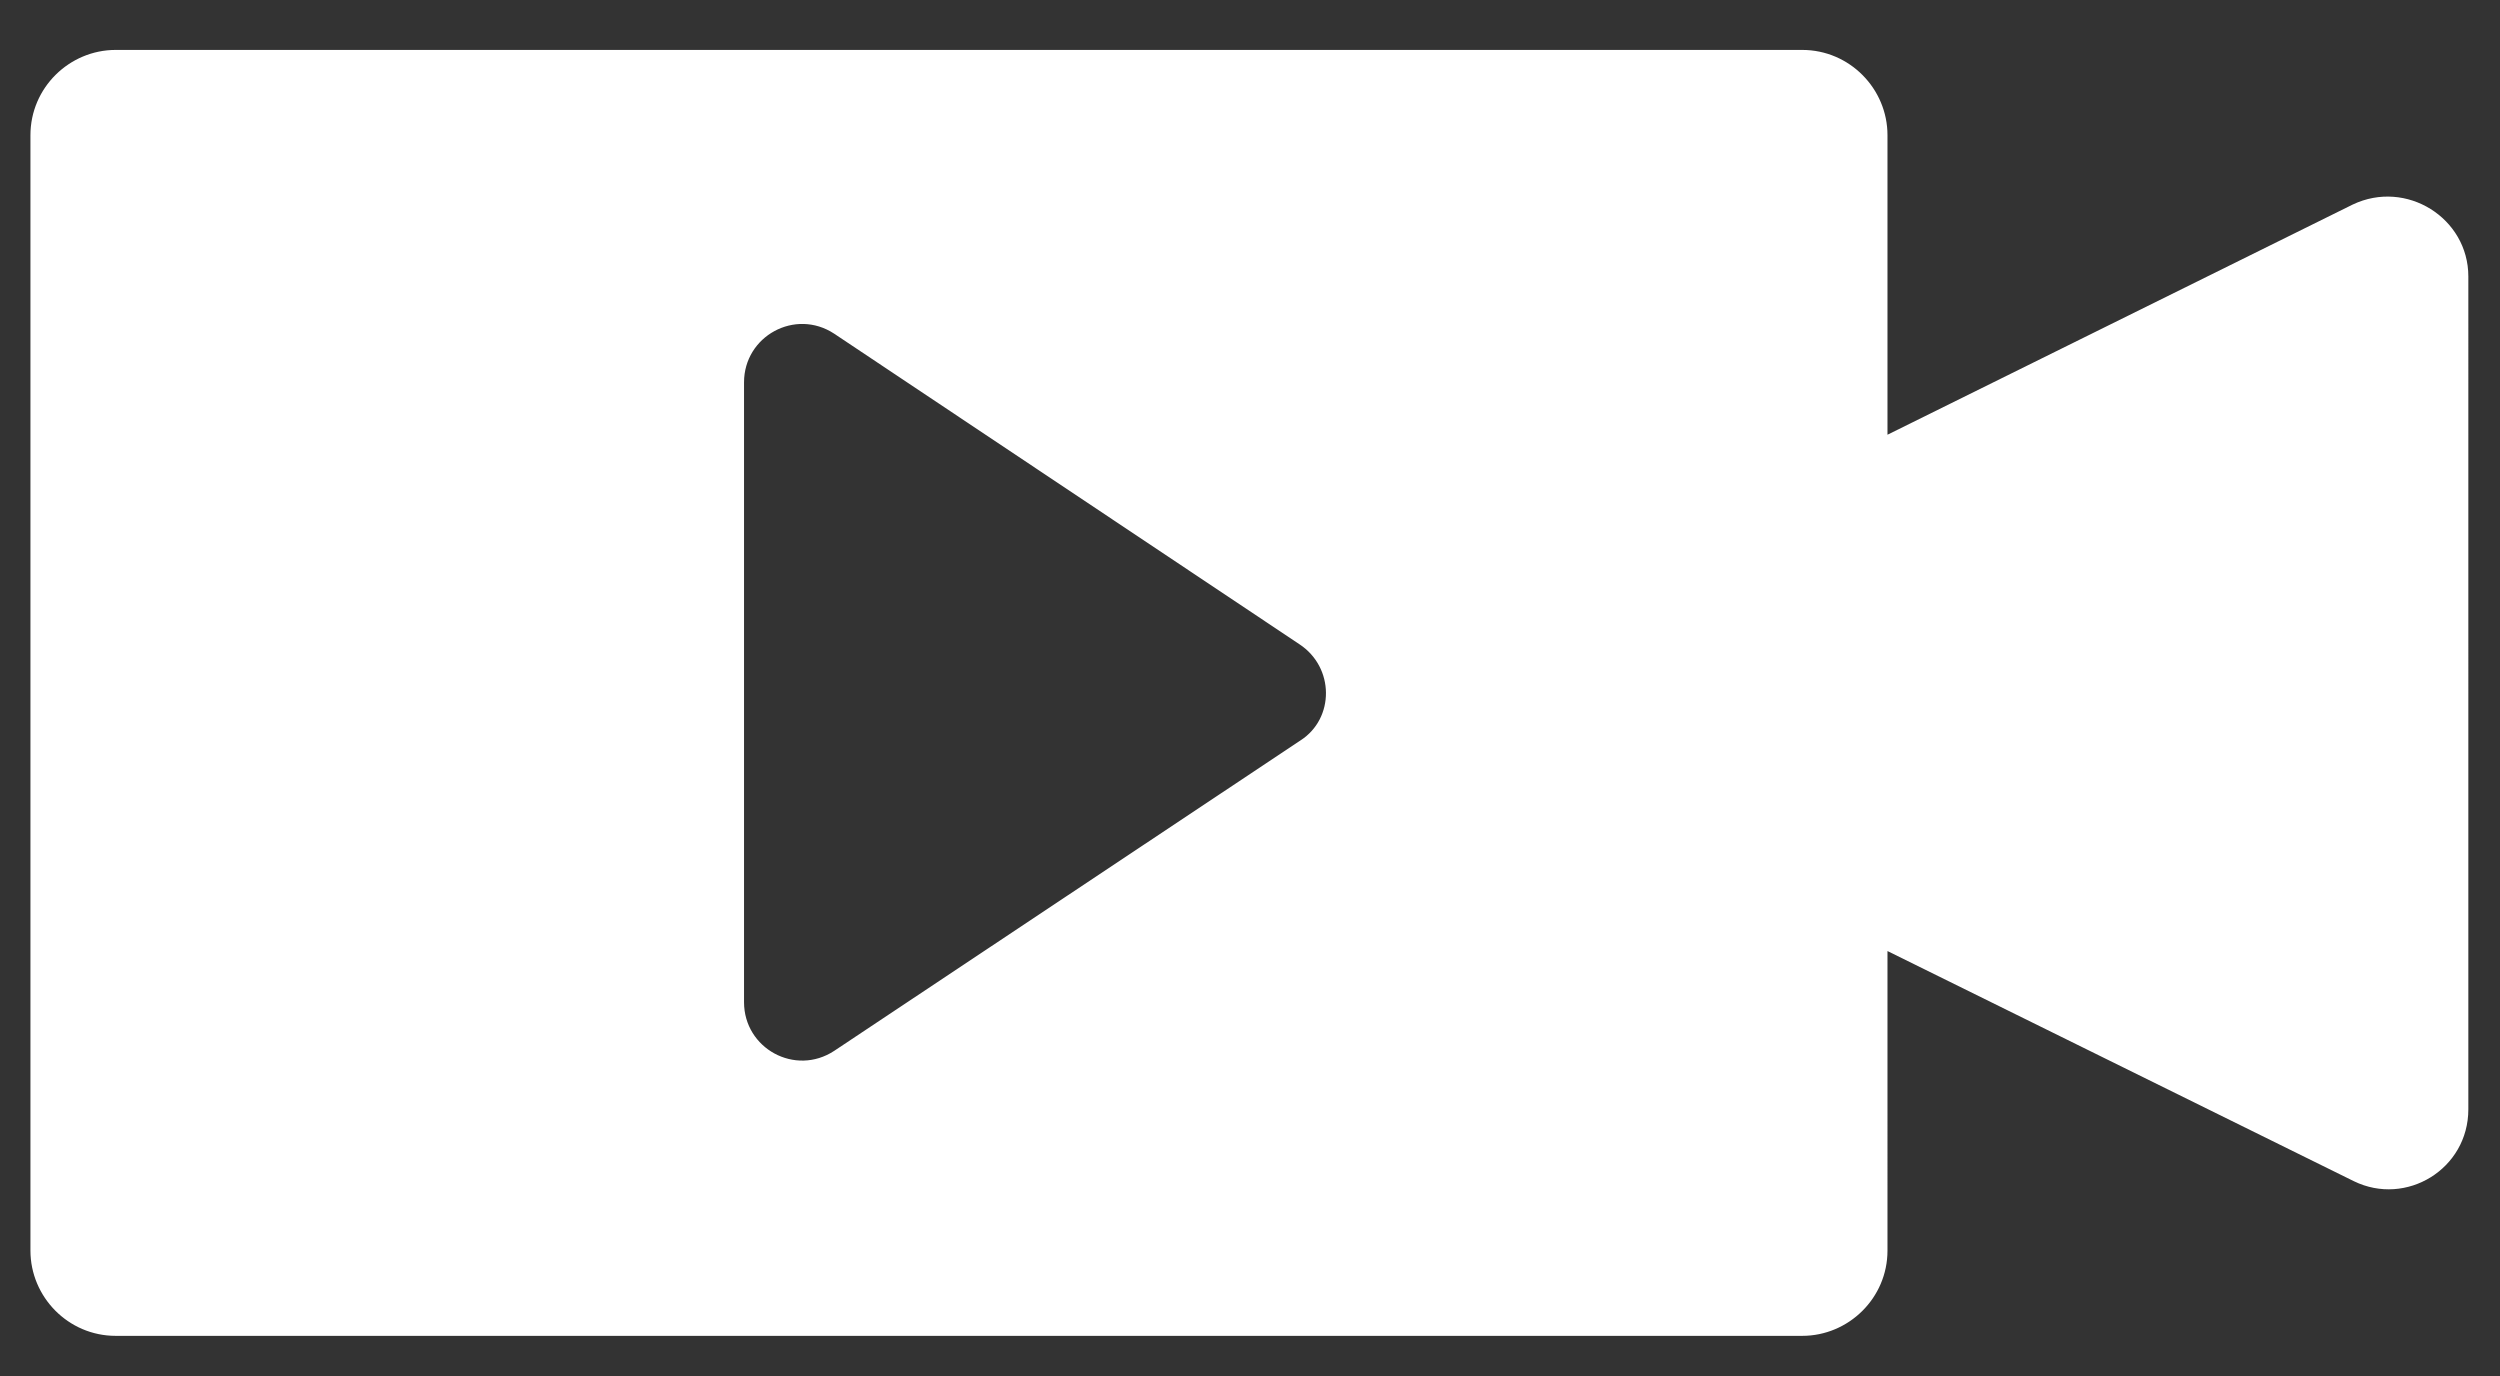
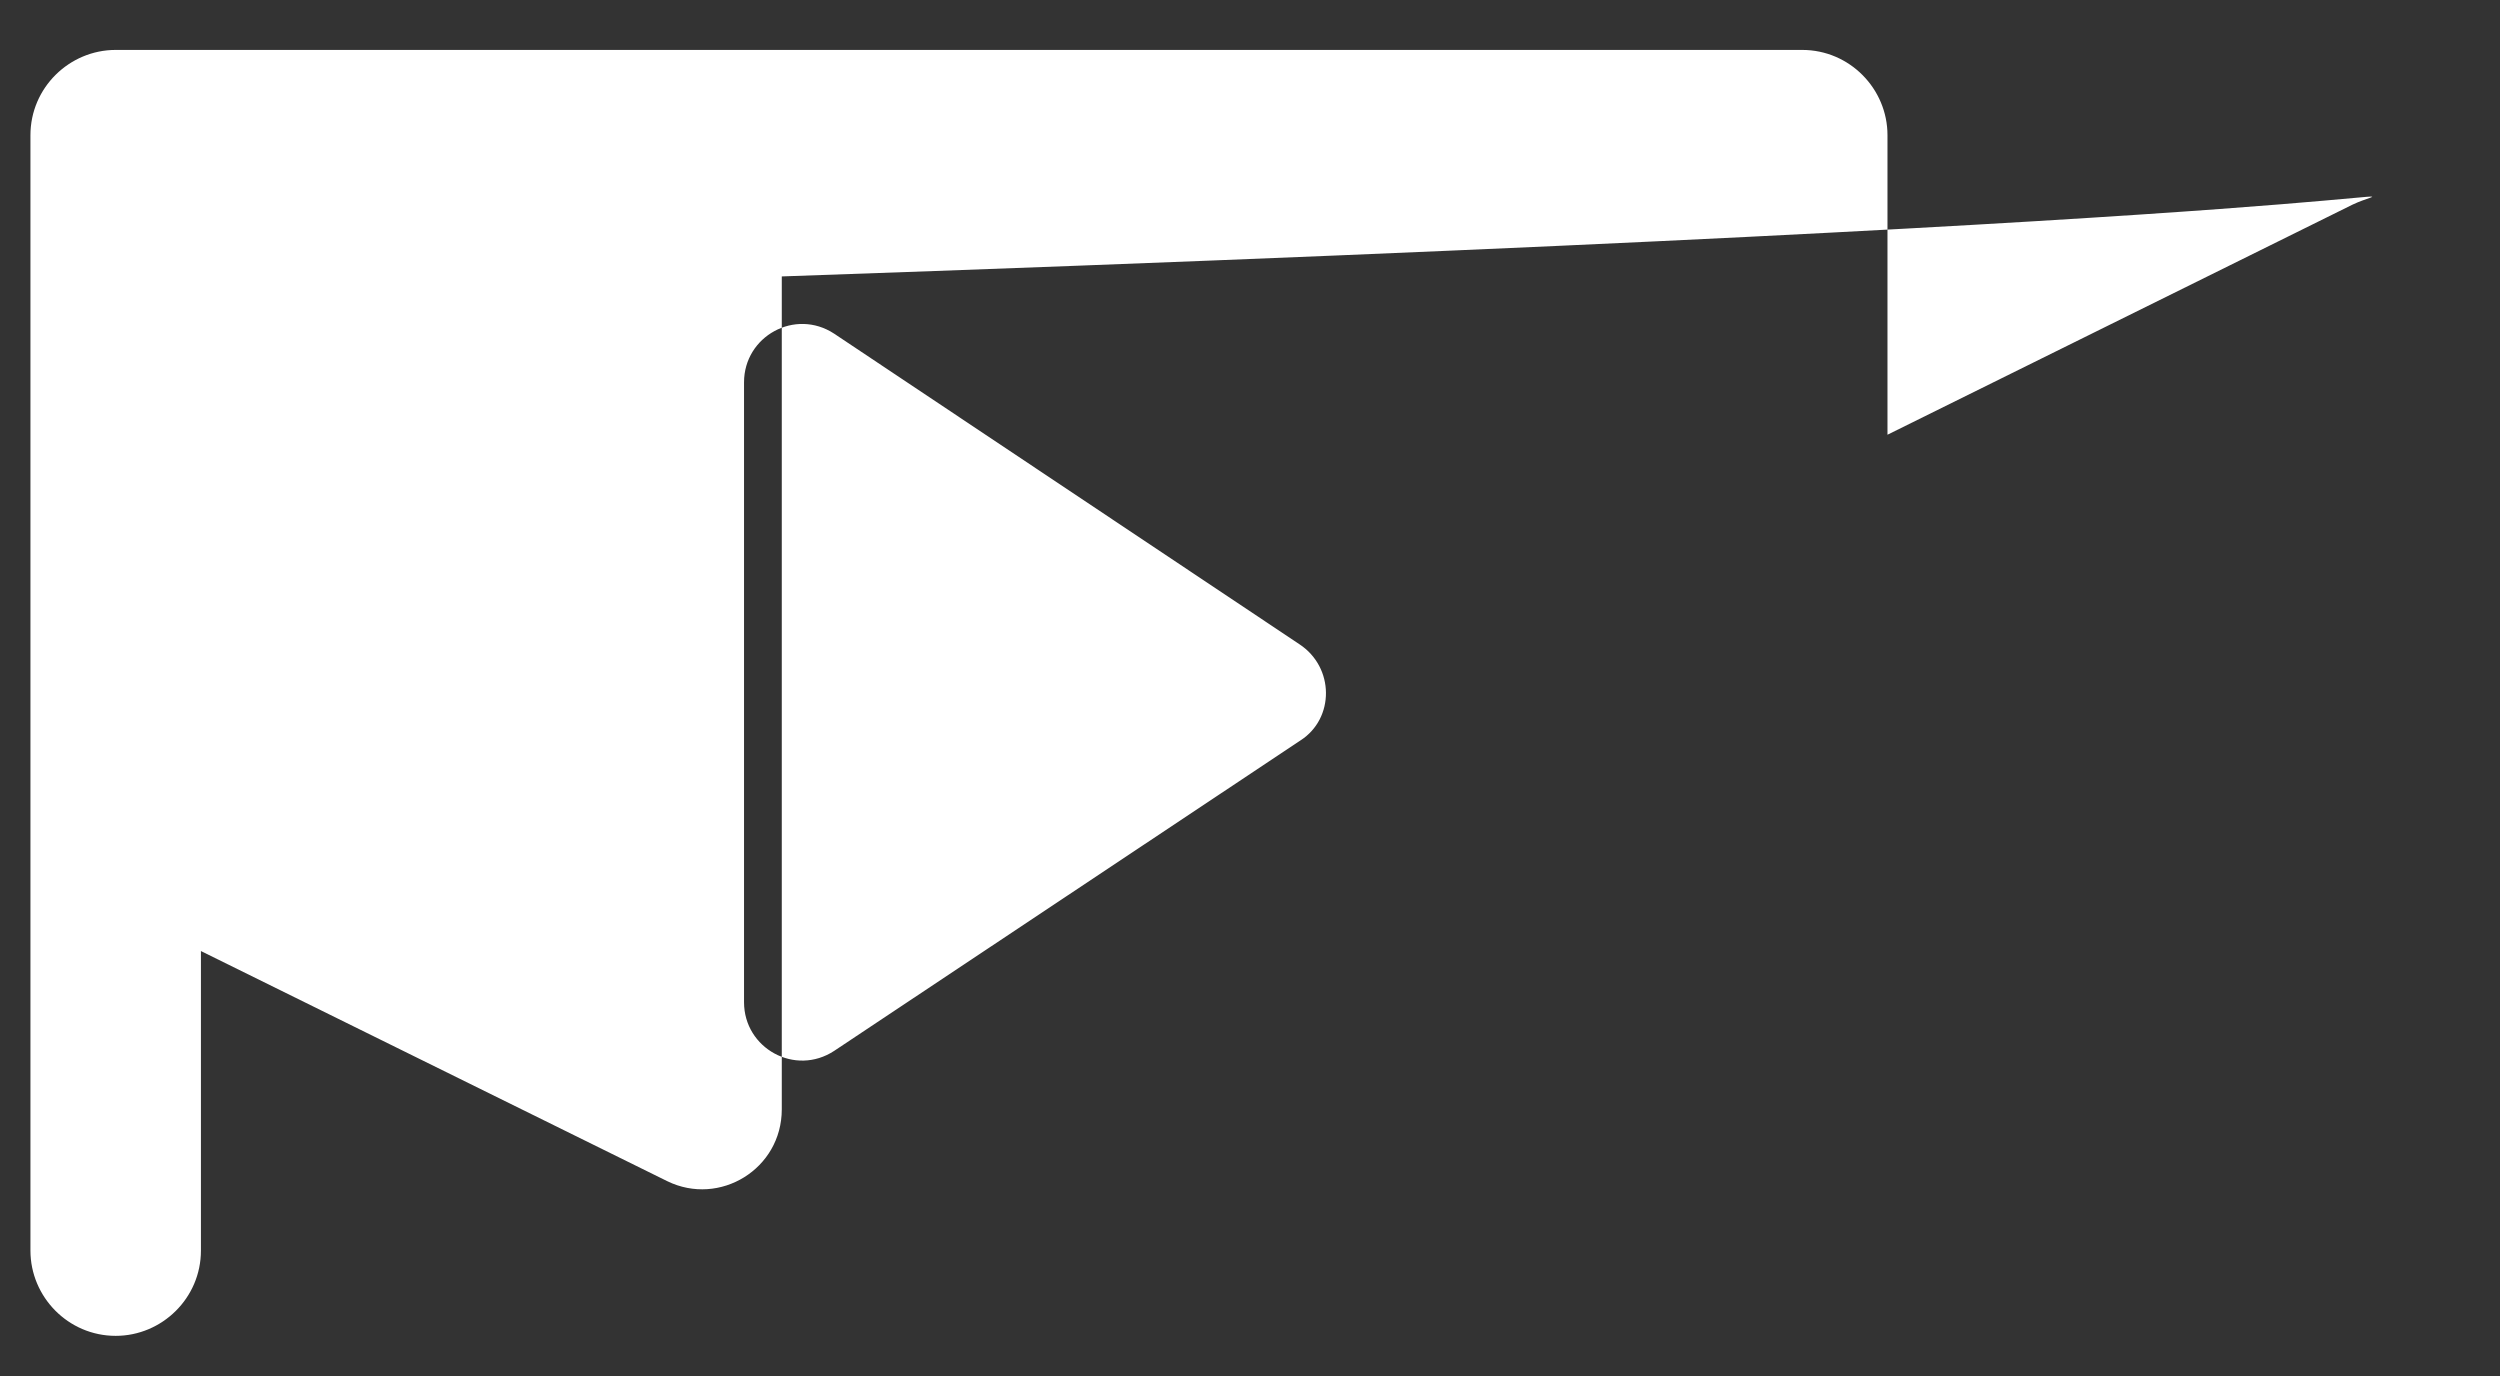
<svg xmlns="http://www.w3.org/2000/svg" version="1.1" id="Layer_1" x="0px" y="0px" viewBox="0 0 205.3 113" style="enable-background:new 0 0 205.3 113;" xml:space="preserve">
  <rect x="0" y="0" width="205.3" height="113" fill="#333333" stroke="none" />
  <style type="text/css">
	.st0{fill:#FFFFFF;}
</style>
  <g>
-     <path class="st0" d="M193.2,16.8L155,35.7V11.1c0-3.8-3.1-7-7-7H9.5c-3.8,0-7,3.1-7,7v91.6c0,3.8,3.1,7,7,7H148c3.8,0,7-3.1,7-7   V78.1l38.3,18.9c4.3,2.1,9.4-1,9.4-5.9V22.7C202.7,17.9,197.6,14.7,193.2,16.8z M106.8,60.8L68.5,86.3c-3.2,2.1-7.4-0.2-7.4-4V31.4   c0-3.8,4.2-6.1,7.4-4l38.2,25.5C109.6,54.8,109.6,59,106.8,60.8z" />
+     <path class="st0" d="M193.2,16.8L155,35.7V11.1c0-3.8-3.1-7-7-7H9.5c-3.8,0-7,3.1-7,7v91.6c0,3.8,3.1,7,7,7c3.8,0,7-3.1,7-7   V78.1l38.3,18.9c4.3,2.1,9.4-1,9.4-5.9V22.7C202.7,17.9,197.6,14.7,193.2,16.8z M106.8,60.8L68.5,86.3c-3.2,2.1-7.4-0.2-7.4-4V31.4   c0-3.8,4.2-6.1,7.4-4l38.2,25.5C109.6,54.8,109.6,59,106.8,60.8z" />
  </g>
</svg>